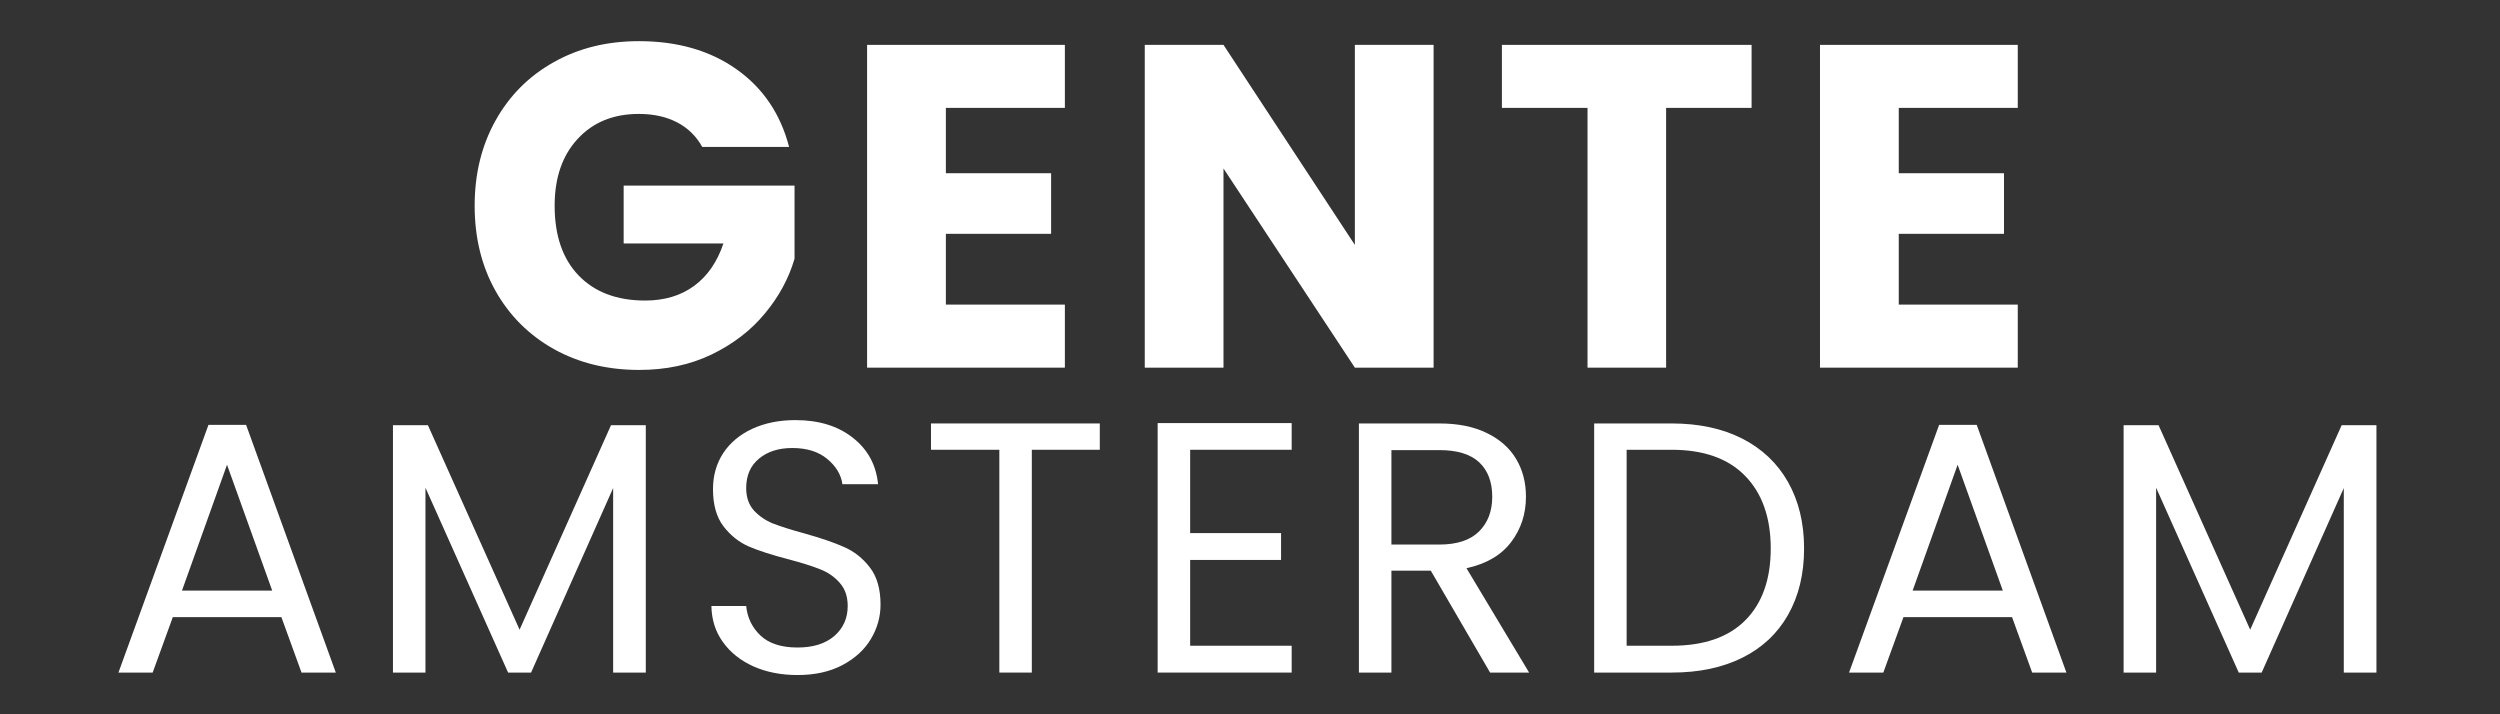
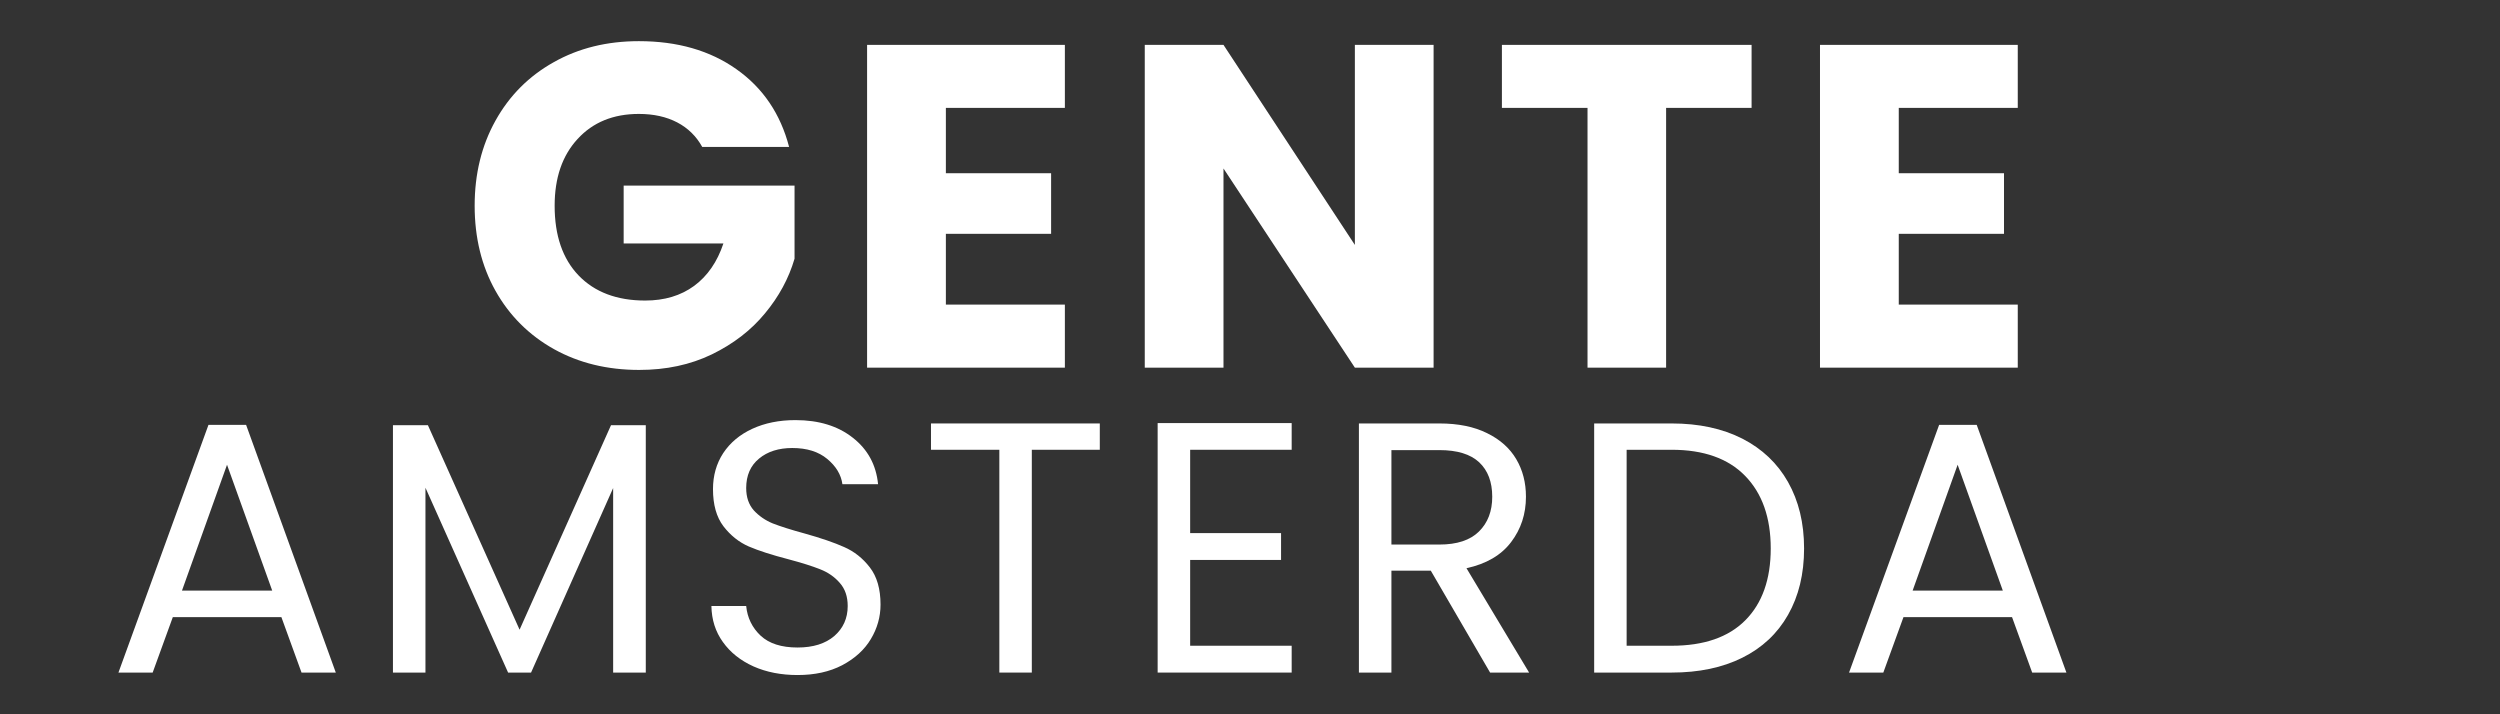
<svg xmlns="http://www.w3.org/2000/svg" version="1.0" preserveAspectRatio="xMidYMid meet" height="80" viewBox="0 0 210 60" zoomAndPan="magnify" width="280">
  <rect x="0" y="0" width="210" height="60" fill="#333333" stroke="none" />
  <path fill-rule="nonzero" fill-opacity="1" d="M 58.988 12.344 C 58.492 11.445 57.789 10.754 56.883 10.281 C 55.969 9.805 54.898 9.57 53.664 9.57 C 51.516 9.57 49.801 10.273 48.516 11.676 C 47.23 13.07 46.59 14.938 46.59 17.281 C 46.59 19.785 47.258 21.738 48.605 23.141 C 49.957 24.543 51.824 25.246 54.195 25.246 C 55.816 25.246 57.184 24.836 58.305 24.016 C 59.434 23.184 60.25 21.996 60.766 20.453 L 52.387 20.453 L 52.387 15.59 L 66.742 15.59 L 66.742 21.73 C 66.258 23.383 65.43 24.914 64.254 26.328 C 63.086 27.746 61.598 28.891 59.789 29.77 C 57.984 30.641 55.953 31.074 53.691 31.074 C 51.012 31.074 48.625 30.492 46.527 29.324 C 44.43 28.148 42.793 26.516 41.621 24.43 C 40.453 22.348 39.871 19.961 39.871 17.281 C 39.871 14.609 40.453 12.23 41.621 10.133 C 42.793 8.027 44.426 6.391 46.516 5.223 C 48.598 4.047 50.98 3.457 53.664 3.457 C 56.902 3.457 59.641 4.242 61.863 5.816 C 64.09 7.387 65.562 9.566 66.285 12.344 Z M 58.988 12.344" fill="#ffffff" />
  <path fill-rule="nonzero" fill-opacity="1" d="M 79.453 9.062 L 79.453 14.551 L 88.293 14.551 L 88.293 19.641 L 79.453 19.641 L 79.453 25.586 L 89.449 25.586 L 89.449 30.883 L 72.836 30.883 L 72.836 3.77 L 89.449 3.77 L 89.449 9.062 Z M 79.453 9.062" fill="#ffffff" />
  <path fill-rule="nonzero" fill-opacity="1" d="M 120.422 30.883 L 113.809 30.883 L 102.773 14.152 L 102.773 30.883 L 96.16 30.883 L 96.16 3.77 L 102.773 3.77 L 113.809 20.574 L 113.809 3.77 L 120.422 3.77 Z M 120.422 30.883" fill="#ffffff" />
  <path fill-rule="nonzero" fill-opacity="1" d="M 147.133 3.77 L 147.133 9.062 L 139.953 9.062 L 139.953 30.883 L 133.352 30.883 L 133.352 9.062 L 126.16 9.062 L 126.16 3.77 Z M 147.133 3.77" fill="#ffffff" />
  <path fill-rule="nonzero" fill-opacity="1" d="M 159.496 9.062 L 159.496 14.551 L 168.336 14.551 L 168.336 19.641 L 159.496 19.641 L 159.496 25.586 L 169.492 25.586 L 169.492 30.883 L 152.879 30.883 L 152.879 3.77 L 169.492 3.77 L 169.492 9.062 Z M 159.496 9.062" fill="#ffffff" />
  <path fill-rule="nonzero" fill-opacity="1" d="M 23.637 51.84 L 14.516 51.84 L 12.824 56.496 L 9.949 56.496 L 17.512 35.688 L 20.672 35.688 L 28.207 56.496 L 25.328 56.496 Z M 22.867 49.613 L 19.07 39.039 L 15.285 49.613 Z M 22.867 49.613" fill="#ffffff" />
  <path fill-rule="nonzero" fill-opacity="1" d="M 54.246 35.719 L 54.246 56.496 L 51.504 56.496 L 51.504 40.996 L 44.609 56.496 L 42.68 56.496 L 35.738 40.969 L 35.738 56.496 L 33.008 56.496 L 33.008 35.719 L 35.945 35.719 L 43.645 52.895 L 51.324 35.719 Z M 54.246 35.719" fill="#ffffff" />
  <path fill-rule="nonzero" fill-opacity="1" d="M 66.996 56.703 C 65.621 56.703 64.387 56.465 63.289 55.977 C 62.199 55.484 61.344 54.801 60.723 53.93 C 60.098 53.062 59.777 52.055 59.758 50.906 L 62.68 50.906 C 62.777 51.895 63.184 52.727 63.895 53.398 C 64.609 54.062 65.641 54.391 66.996 54.391 C 68.301 54.391 69.328 54.07 70.082 53.426 C 70.828 52.773 71.207 51.938 71.207 50.906 C 71.207 50.105 70.984 49.461 70.539 48.961 C 70.102 48.457 69.555 48.078 68.895 47.82 C 68.23 47.555 67.34 47.273 66.223 46.977 C 64.836 46.617 63.734 46.262 62.902 45.906 C 62.07 45.543 61.359 44.973 60.766 44.203 C 60.18 43.43 59.891 42.391 59.891 41.086 C 59.891 39.953 60.176 38.945 60.75 38.062 C 61.332 37.184 62.148 36.5 63.199 36.016 C 64.254 35.531 65.461 35.289 66.816 35.289 C 68.781 35.289 70.391 35.785 71.637 36.77 C 72.891 37.75 73.598 39.051 73.758 40.672 L 70.762 40.672 C 70.652 39.871 70.23 39.168 69.488 38.551 C 68.754 37.938 67.773 37.633 66.551 37.633 C 65.414 37.633 64.48 37.926 63.762 38.52 C 63.039 39.113 62.68 39.941 62.68 40.996 C 62.68 41.762 62.891 42.383 63.316 42.867 C 63.75 43.34 64.281 43.707 64.906 43.965 C 65.535 44.211 66.426 44.496 67.574 44.809 C 68.957 45.195 70.07 45.578 70.91 45.953 C 71.75 46.32 72.469 46.887 73.062 47.656 C 73.664 48.43 73.965 49.473 73.965 50.785 C 73.965 51.816 73.691 52.781 73.152 53.68 C 72.617 54.578 71.816 55.309 70.75 55.875 C 69.688 56.43 68.438 56.703 66.996 56.703 Z M 66.996 56.703" fill="#ffffff" />
  <path fill-rule="nonzero" fill-opacity="1" d="M 92.383 35.57 L 92.383 37.781 L 86.672 37.781 L 86.672 56.496 L 83.945 56.496 L 83.945 37.781 L 78.203 37.781 L 78.203 35.57 Z M 92.383 35.57" fill="#ffffff" />
  <path fill-rule="nonzero" fill-opacity="1" d="M 99.973 37.781 L 99.973 44.781 L 107.609 44.781 L 107.609 47.035 L 99.973 47.035 L 99.973 54.242 L 108.5 54.242 L 108.5 56.496 L 97.242 56.496 L 97.242 35.539 L 108.5 35.539 L 108.5 37.781 Z M 99.973 37.781" fill="#ffffff" />
  <path fill-rule="nonzero" fill-opacity="1" d="M 125.168 56.496 L 120.188 47.938 L 116.879 47.938 L 116.879 56.496 L 114.148 56.496 L 114.148 35.57 L 120.914 35.57 C 122.492 35.57 123.828 35.844 124.918 36.387 C 126.004 36.918 126.82 37.645 127.363 38.566 C 127.906 39.484 128.18 40.539 128.18 41.723 C 128.18 43.172 127.766 44.438 126.934 45.535 C 126.105 46.633 124.852 47.367 123.184 47.73 L 128.445 56.496 Z M 116.879 45.742 L 120.914 45.742 C 122.383 45.742 123.492 45.379 124.234 44.645 C 124.977 43.914 125.348 42.941 125.348 41.723 C 125.348 40.48 124.98 39.516 124.25 38.832 C 123.516 38.148 122.402 37.809 120.914 37.809 L 116.879 37.809 Z M 116.879 45.742" fill="#ffffff" />
  <path fill-rule="nonzero" fill-opacity="1" d="M 140.422 35.57 C 142.703 35.57 144.68 35.996 146.352 36.844 C 148.02 37.699 149.305 38.914 150.195 40.492 C 151.09 42.078 151.543 43.934 151.543 46.07 C 151.543 48.219 151.09 50.074 150.195 51.648 C 149.305 53.219 148.02 54.422 146.352 55.25 C 144.68 56.082 142.703 56.496 140.422 56.496 L 133.91 56.496 L 133.91 35.57 Z M 140.422 54.242 C 143.125 54.242 145.188 53.531 146.605 52.105 C 148.027 50.676 148.742 48.66 148.742 46.07 C 148.742 43.473 148.02 41.438 146.59 39.973 C 145.168 38.512 143.109 37.781 140.422 37.781 L 136.637 37.781 L 136.637 54.242 Z M 140.422 54.242" fill="#ffffff" />
  <path fill-rule="nonzero" fill-opacity="1" d="M 169.012 51.84 L 159.891 51.84 L 158.199 56.496 L 155.32 56.496 L 162.887 35.688 L 166.043 35.688 L 173.578 56.496 L 170.703 56.496 Z M 168.238 49.613 L 164.441 39.039 L 160.66 49.613 Z M 168.238 49.613" fill="#ffffff" />
-   <path fill-rule="nonzero" fill-opacity="1" d="M 199.621 35.719 L 199.621 56.496 L 196.879 56.496 L 196.879 40.996 L 189.98 56.496 L 188.055 56.496 L 181.113 40.969 L 181.113 56.496 L 178.383 56.496 L 178.383 35.719 L 181.32 35.719 L 189.016 52.895 L 196.699 35.719 Z M 199.621 35.719" fill="#ffffff" />
</svg>